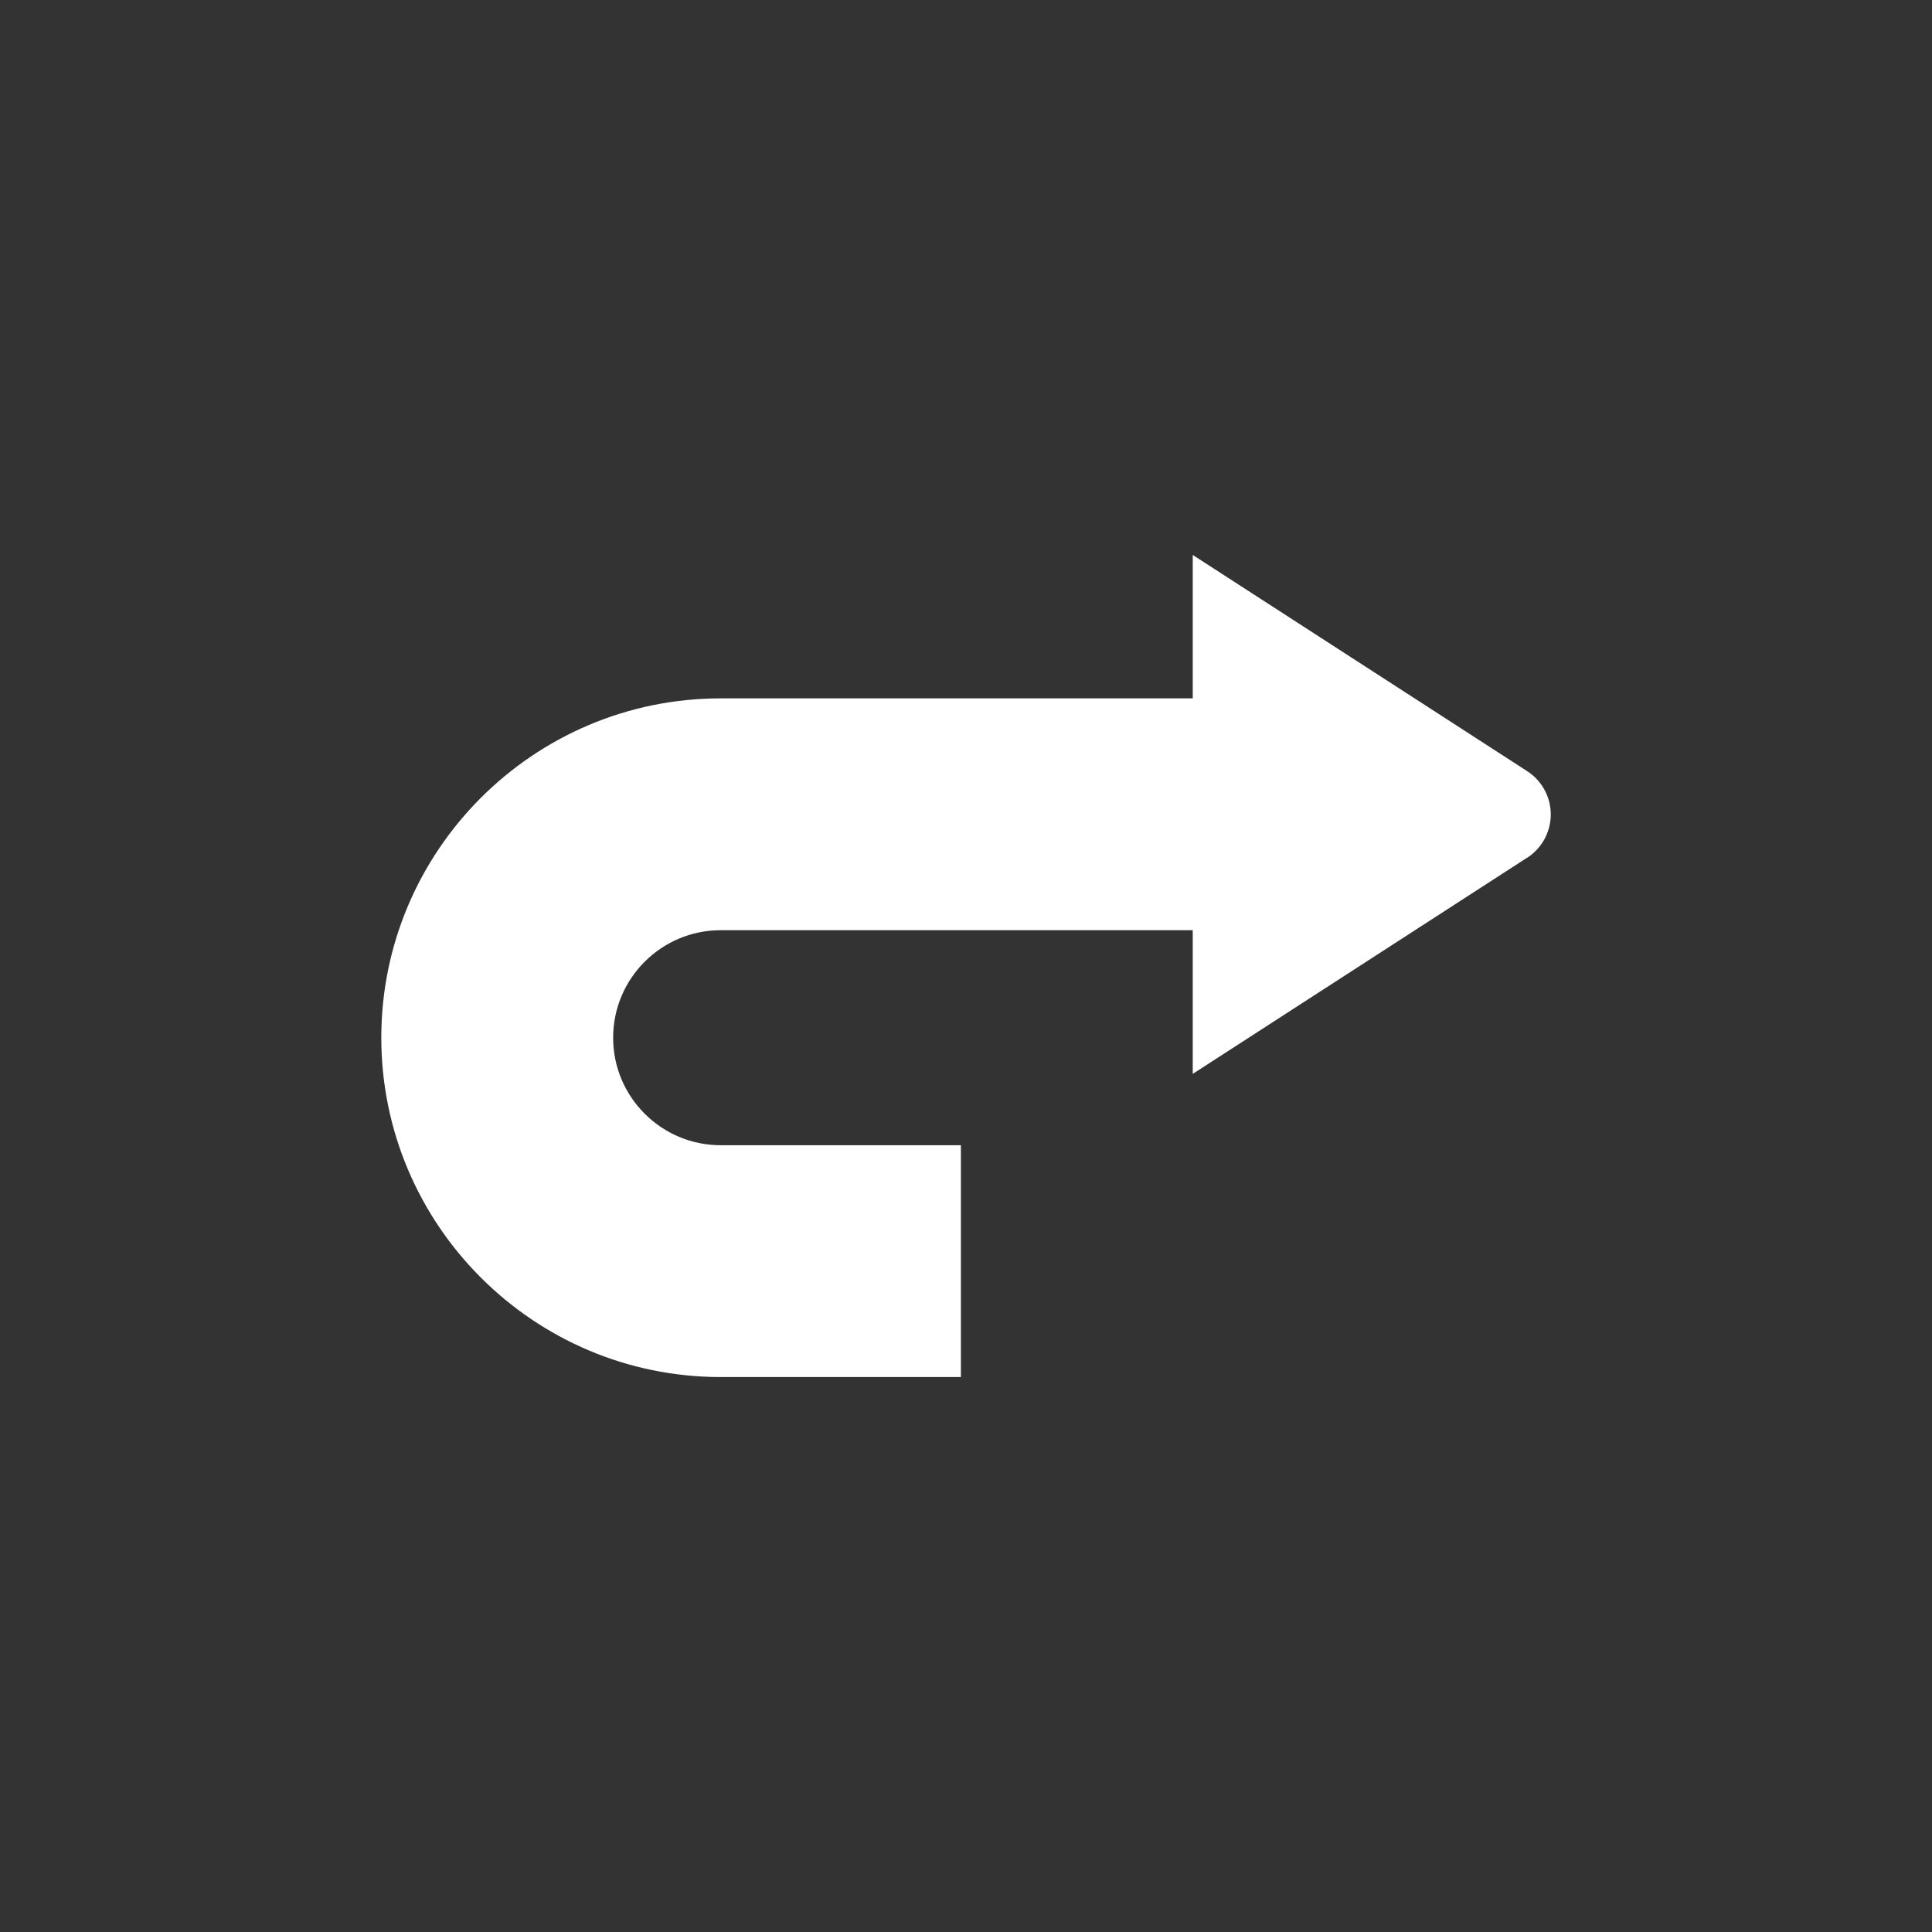
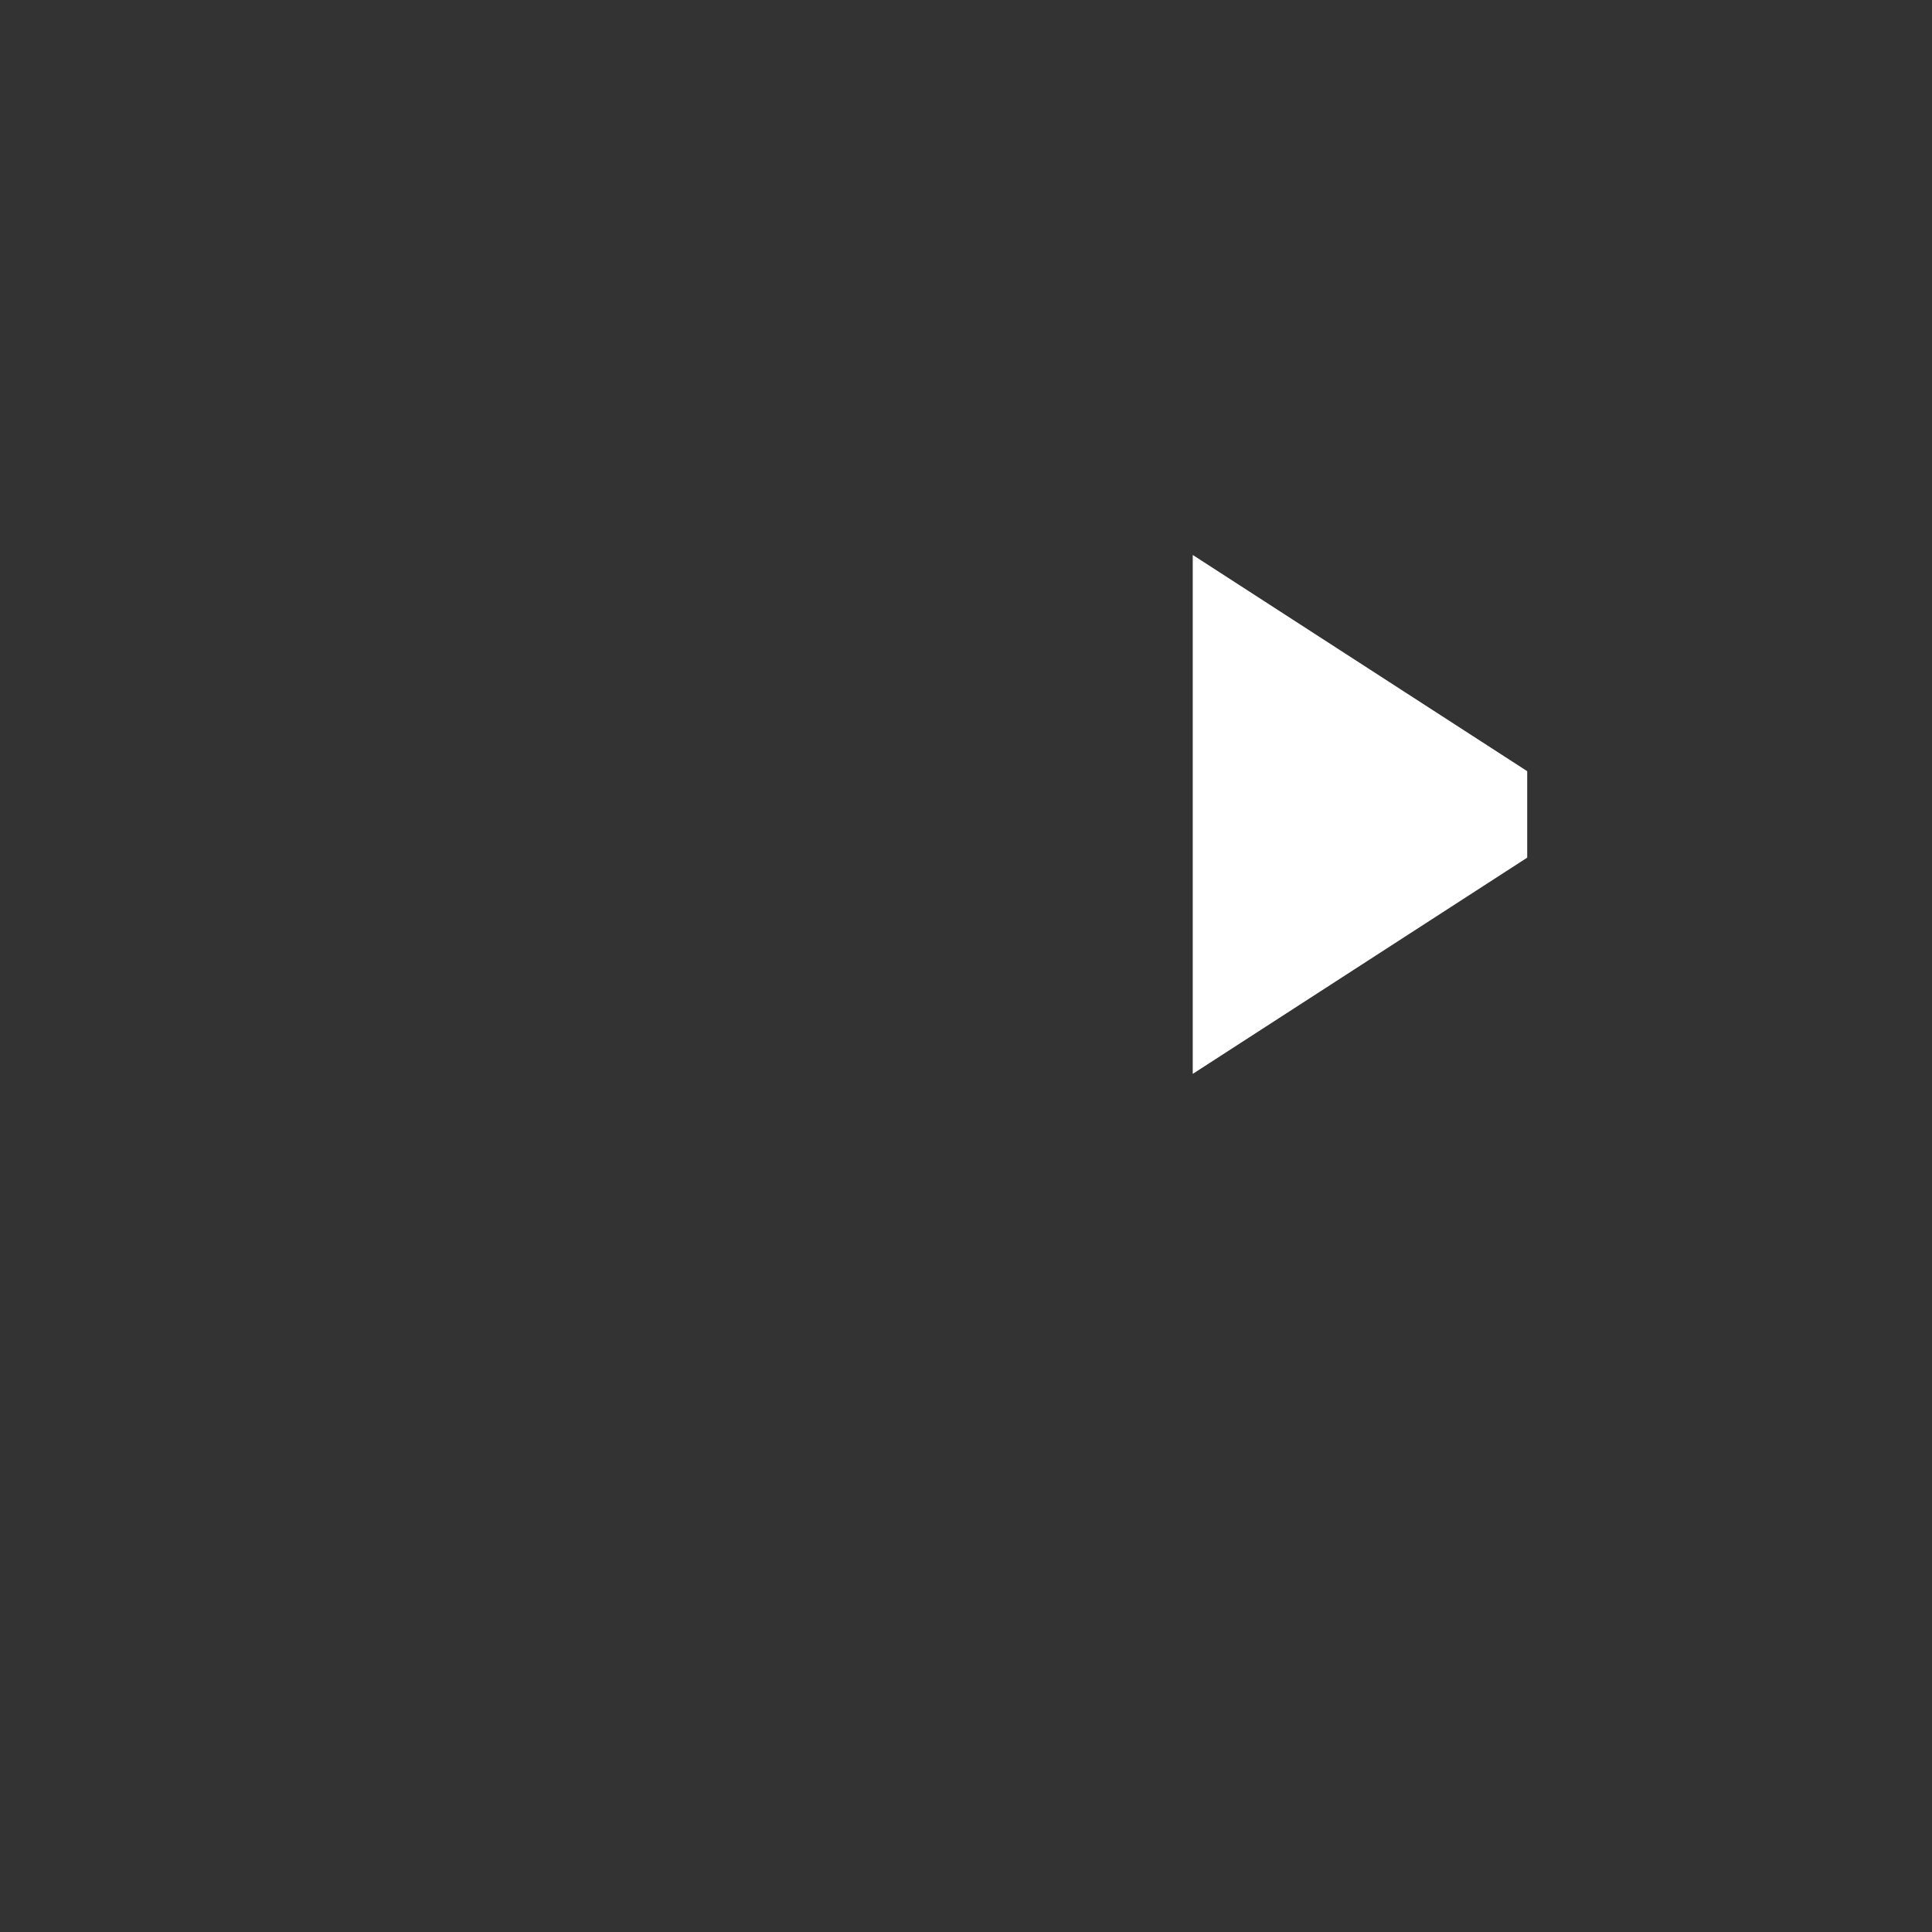
<svg xmlns="http://www.w3.org/2000/svg" width="25" height="25" data-name="layer_2">
  <rect width="100%" height="100%" fill="#333333" stroke="none" />
  <g data-name="layer_1">
-     <path fill="none" d="M0 0h25v25H0z" opacity=".43" />
    <g fill="#fff">
-       <path d="M12.434 17.819H9.325c-2.421 0-4.391-1.97-4.391-4.391s1.97-4.391 4.391-4.391h8.954v3H9.325c-.767 0-1.391.624-1.391 1.391s.624 1.391 1.391 1.391h3.109v3Z" />
-       <path d="m19.762 11.098-4.328 2.798V7.181l4.328 2.798a.667.667 0 0 1 0 1.12Z" />
+       <path d="m19.762 11.098-4.328 2.798V7.181l4.328 2.798Z" />
    </g>
  </g>
</svg>